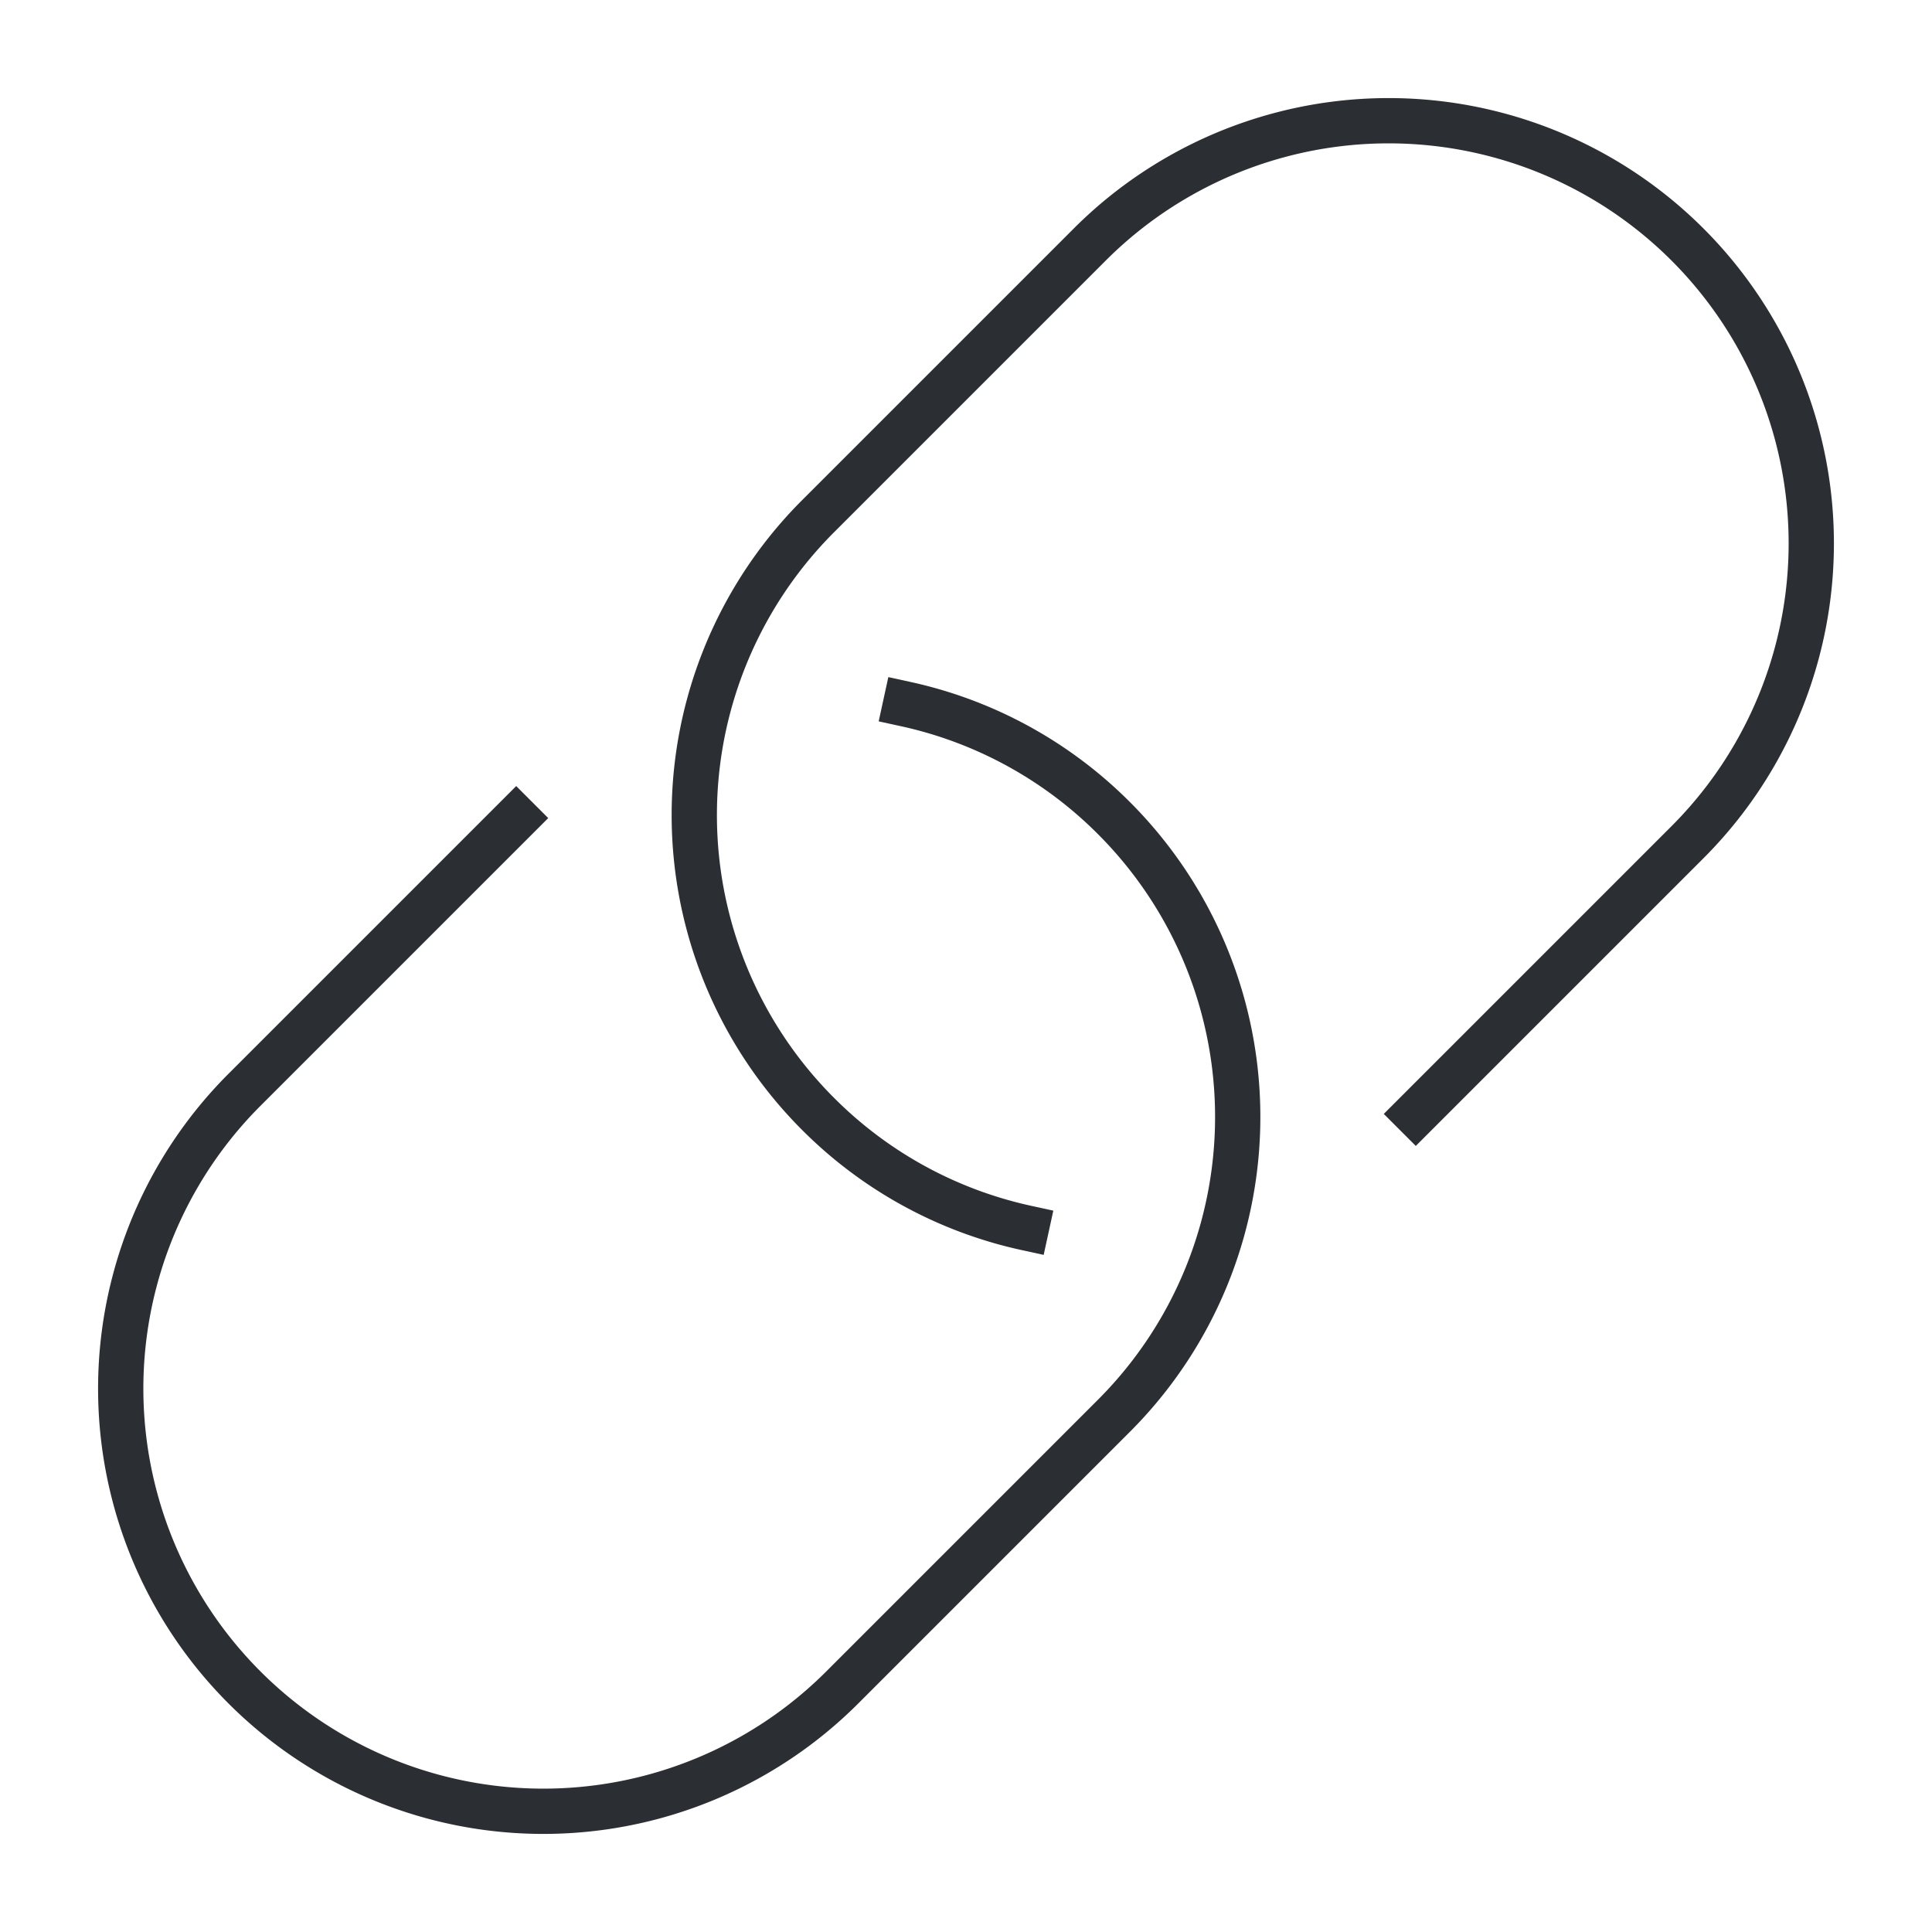
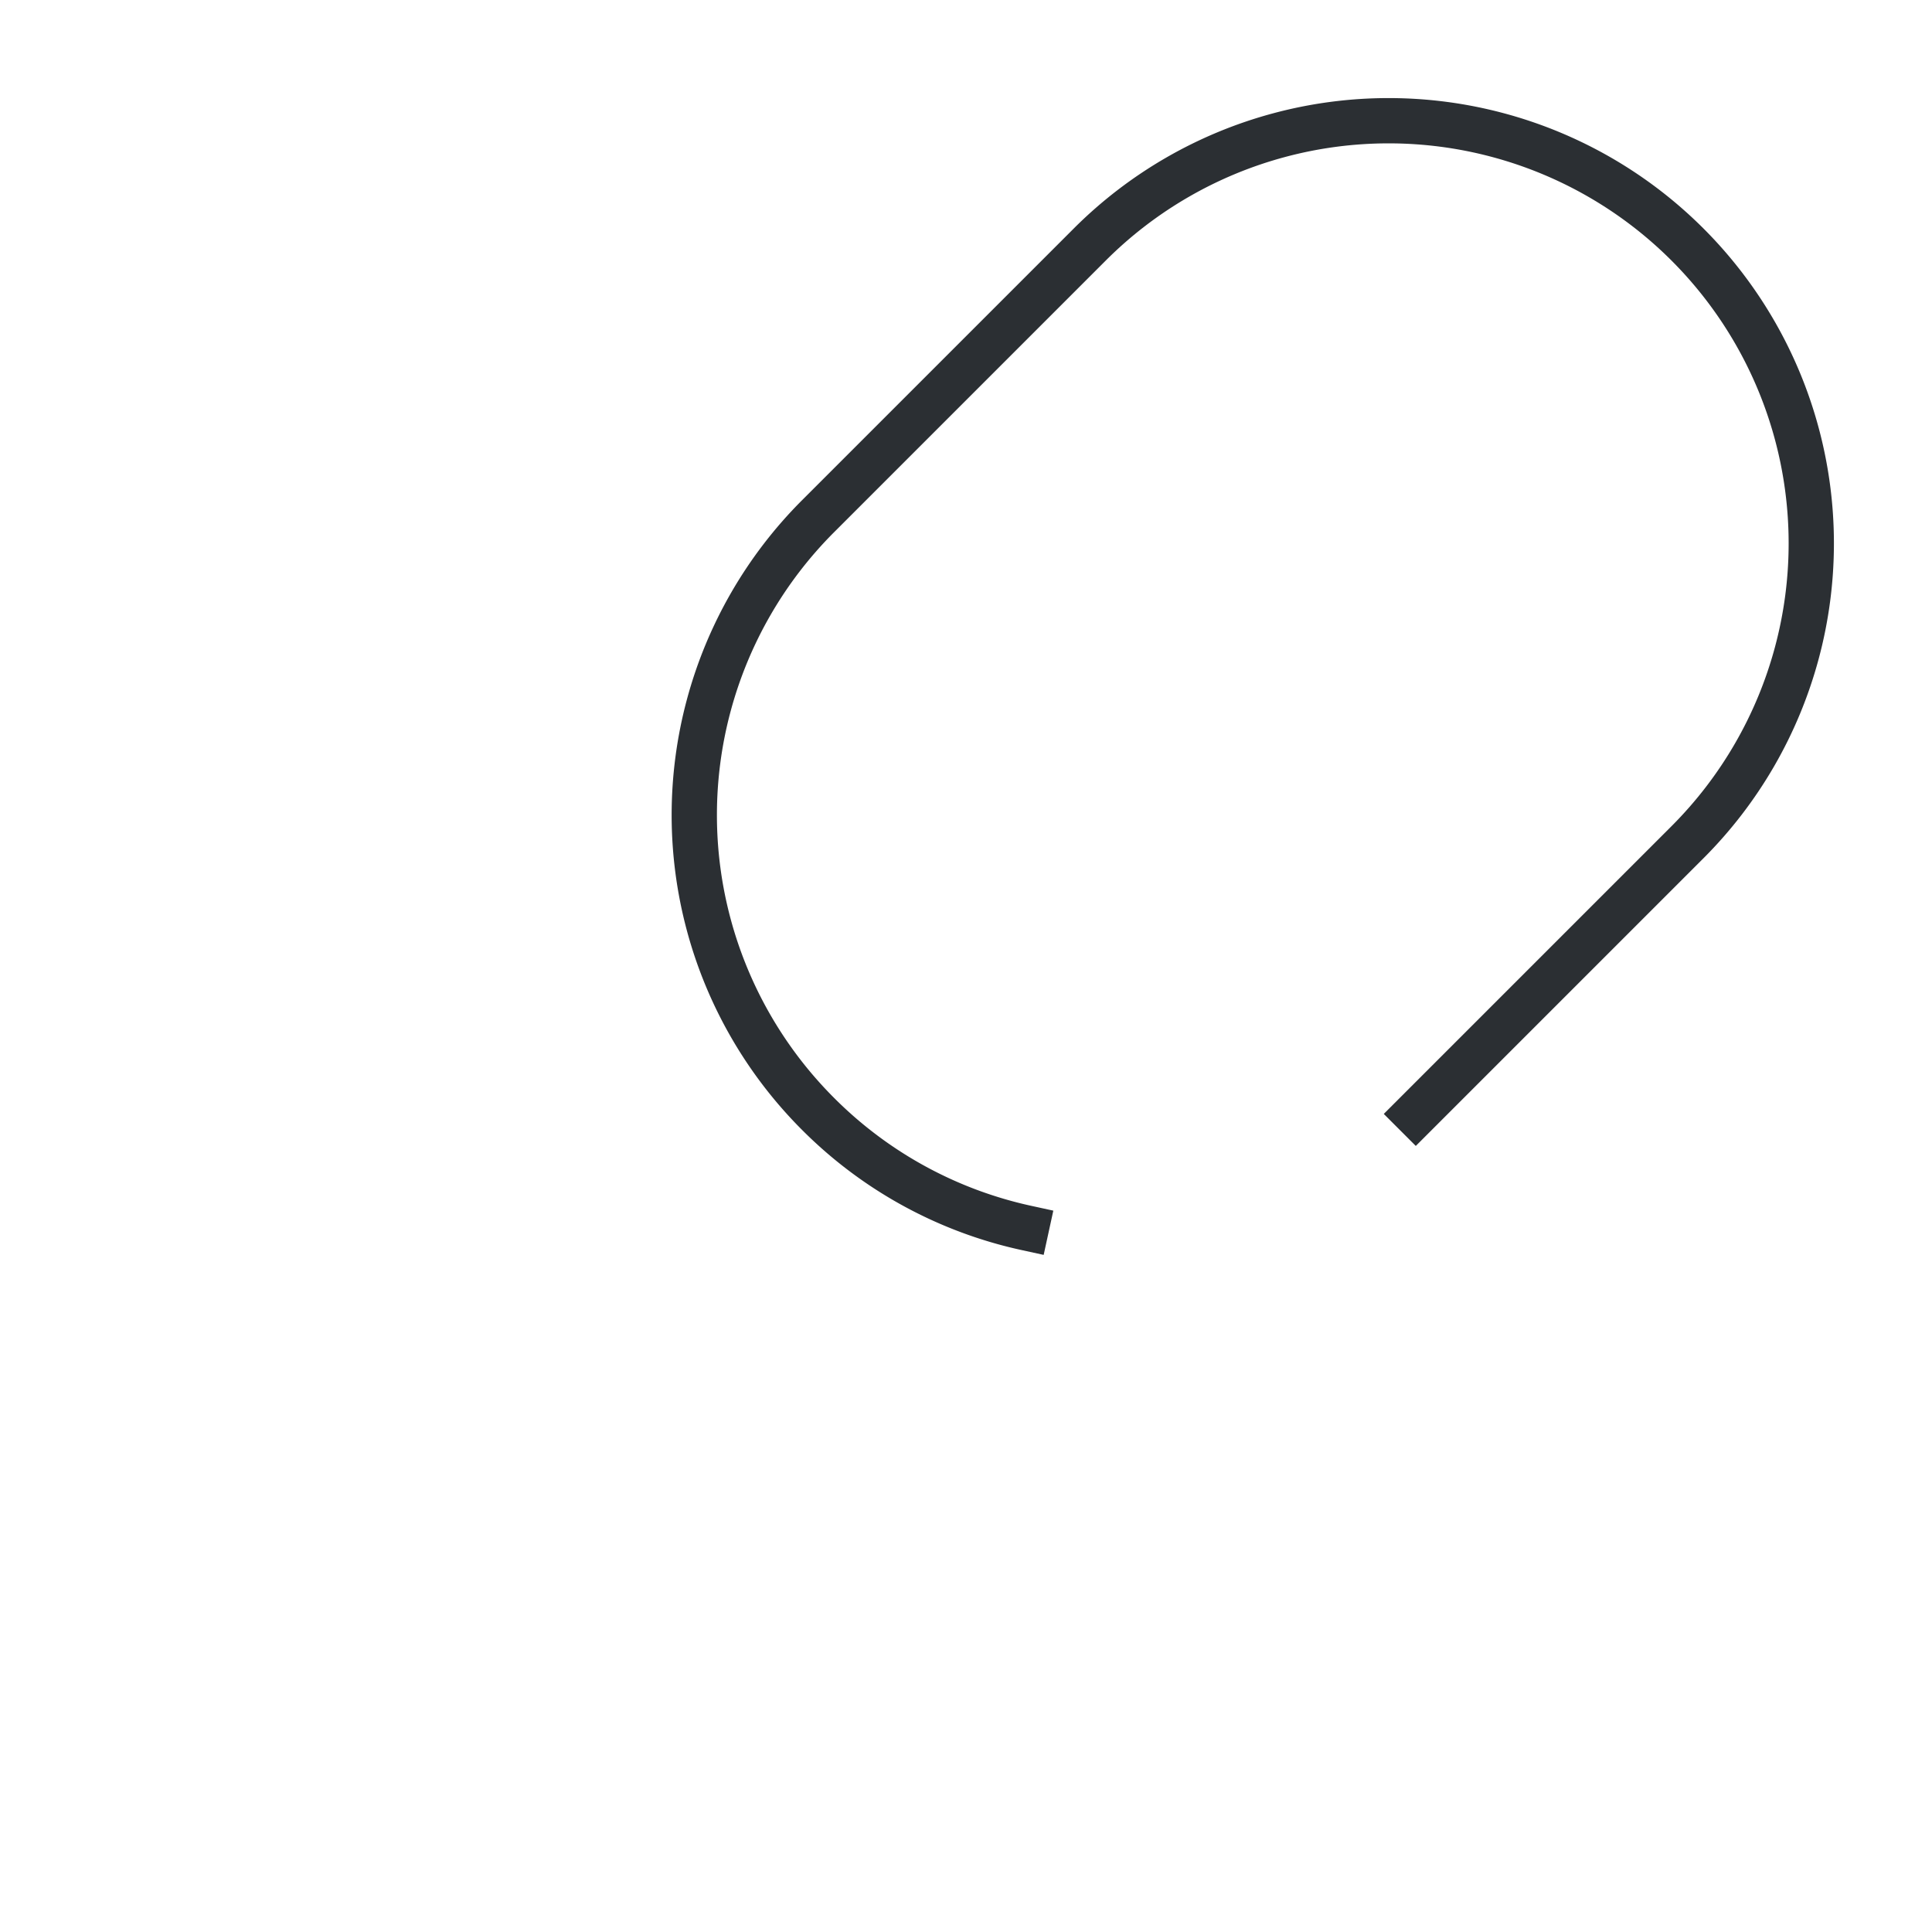
<svg xmlns="http://www.w3.org/2000/svg" height="52" width="52" viewBox="0 0 64 64">
  <title>link</title>
  <g stroke-linecap="square" stroke-width="1.5" fill="none" stroke="#2b2f33" stroke-linejoin="miter" class="nc-icon-wrapper" stroke-miterlimit="10">
-     <path d="M30,23.323A13.935,13.935,0,0,1,36.9,27.1h0a14,14,0,0,1,0,19.8l-9,9a14,14,0,0,1-19.8,0h0a14,14,0,0,1,0-19.8l9-9" />
    <path d="M34,40.677A13.935,13.935,0,0,1,27.1,36.9h0a14,14,0,0,1,0-19.8l9-9a14,14,0,0,1,19.8,0h0a14,14,0,0,1,0,19.8l-9,9" stroke="#2b2f33" />
  </g>
</svg>